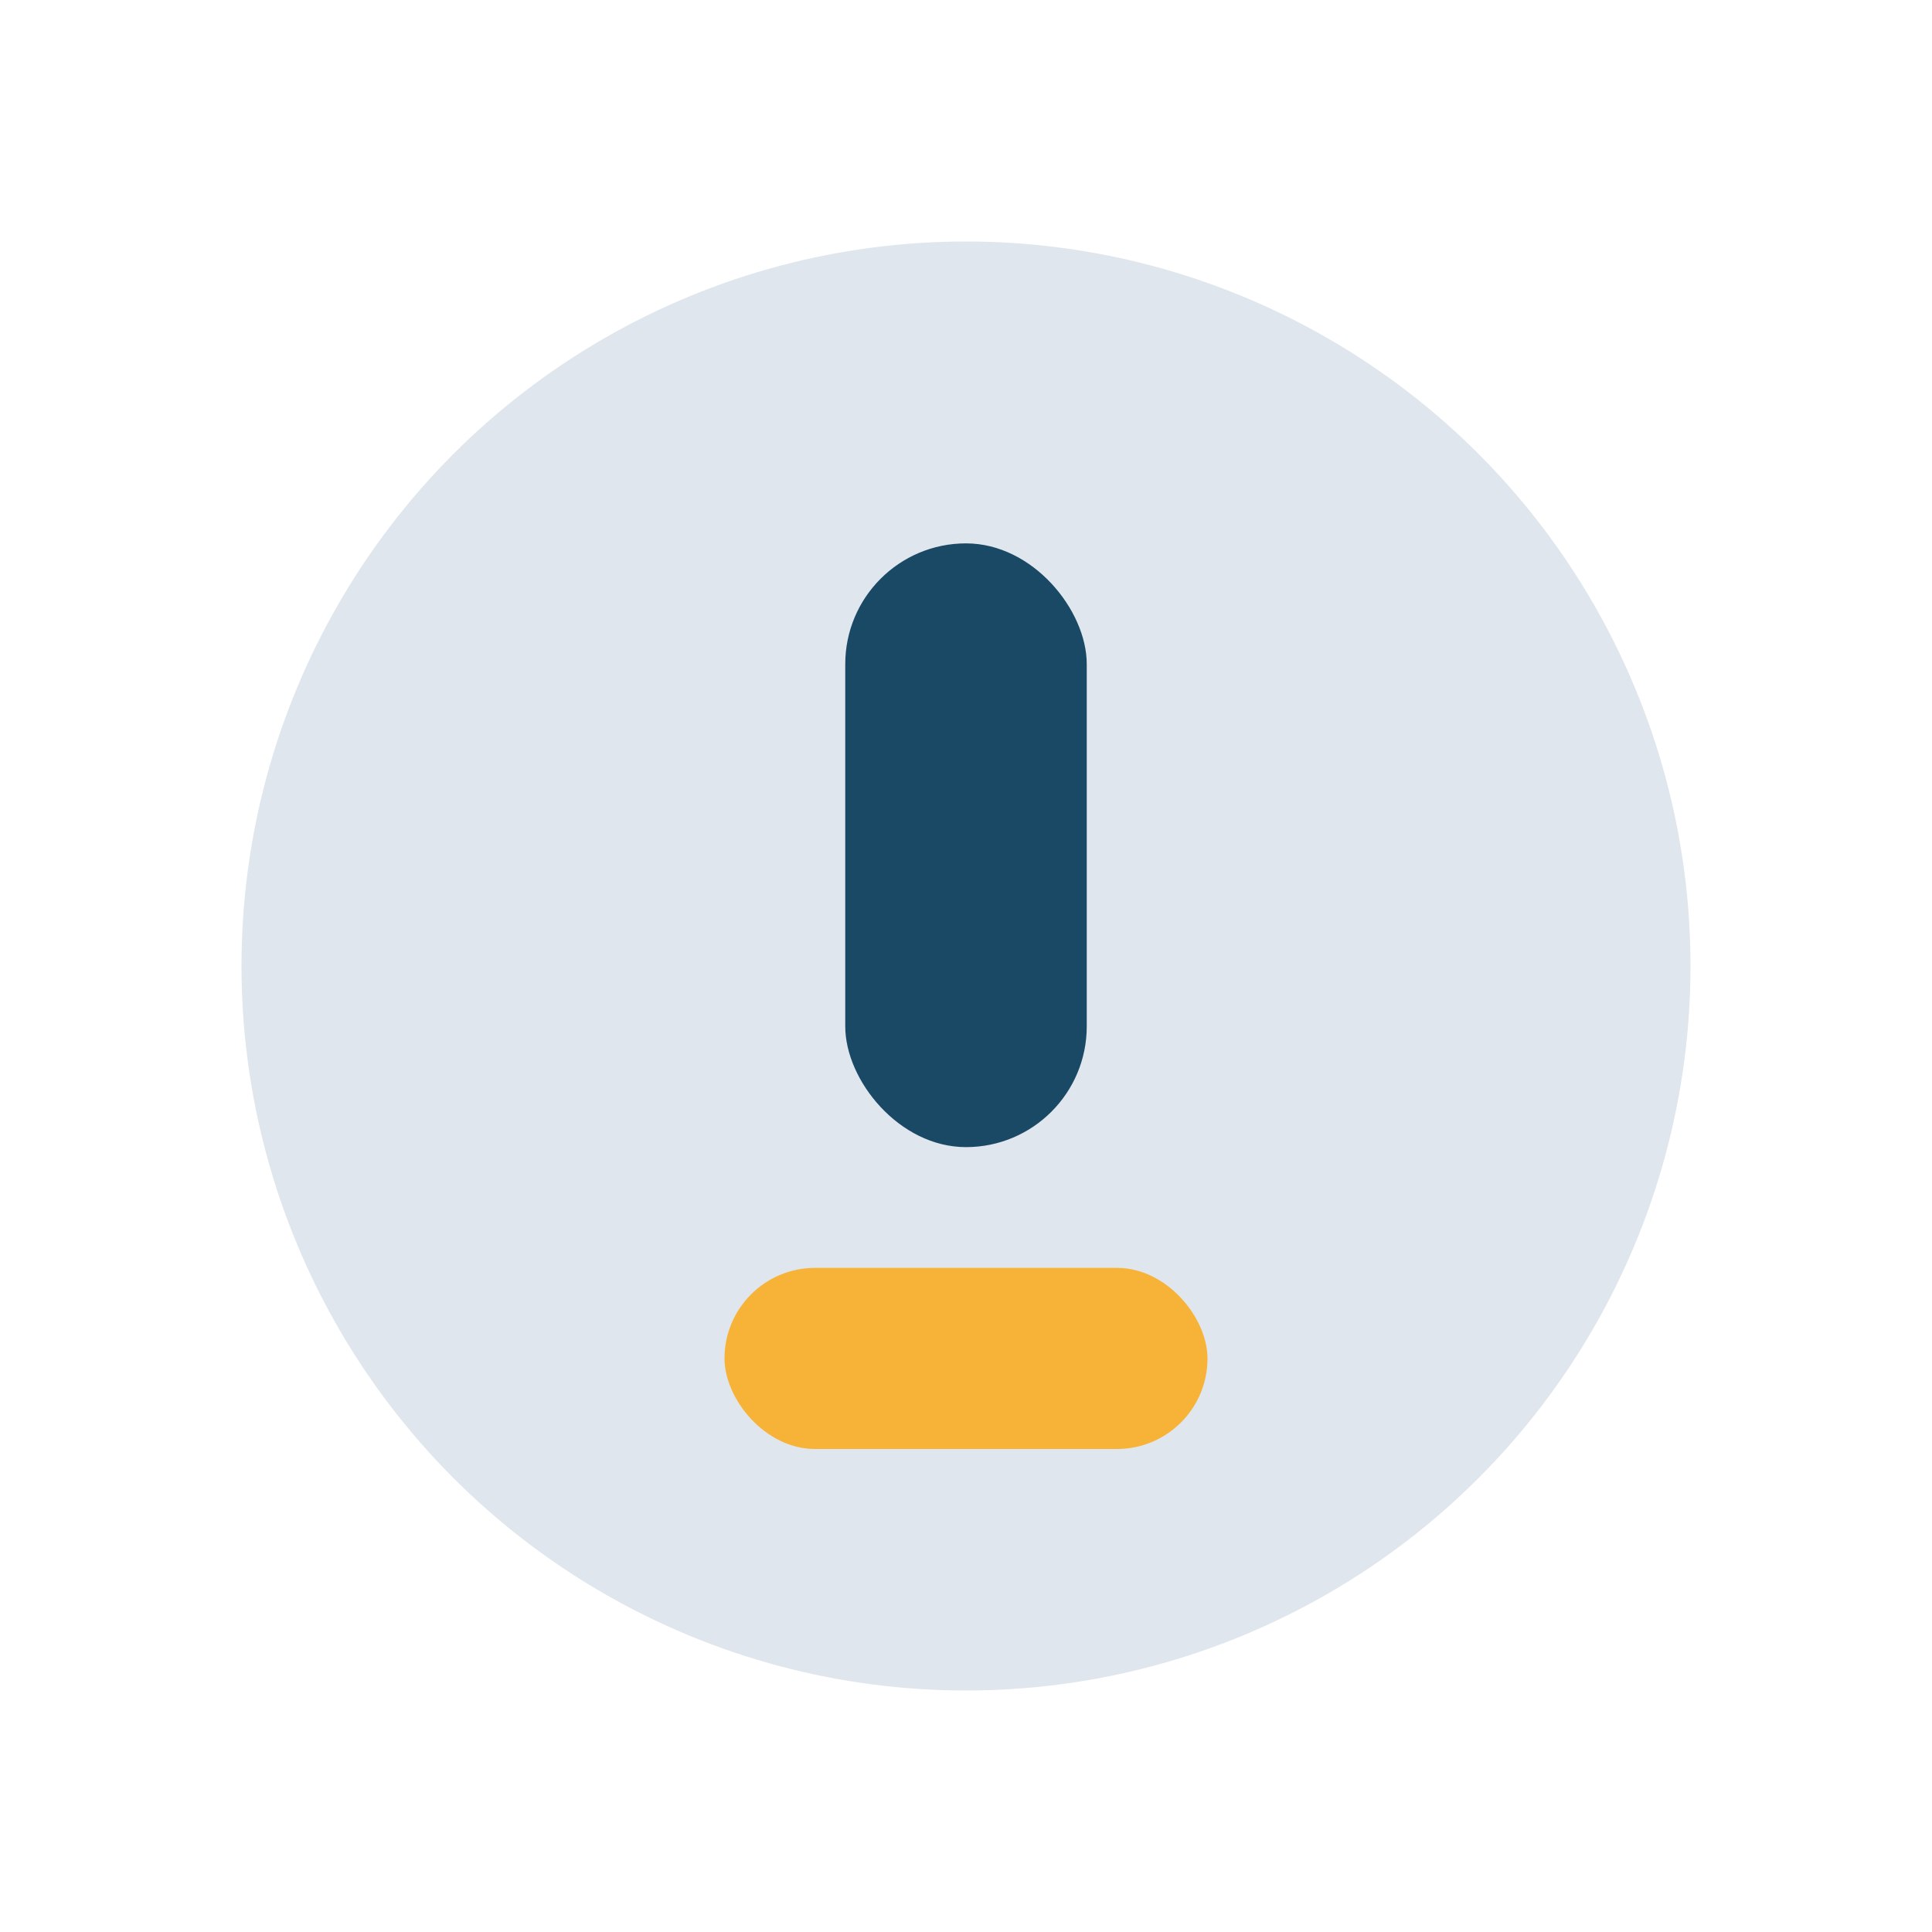
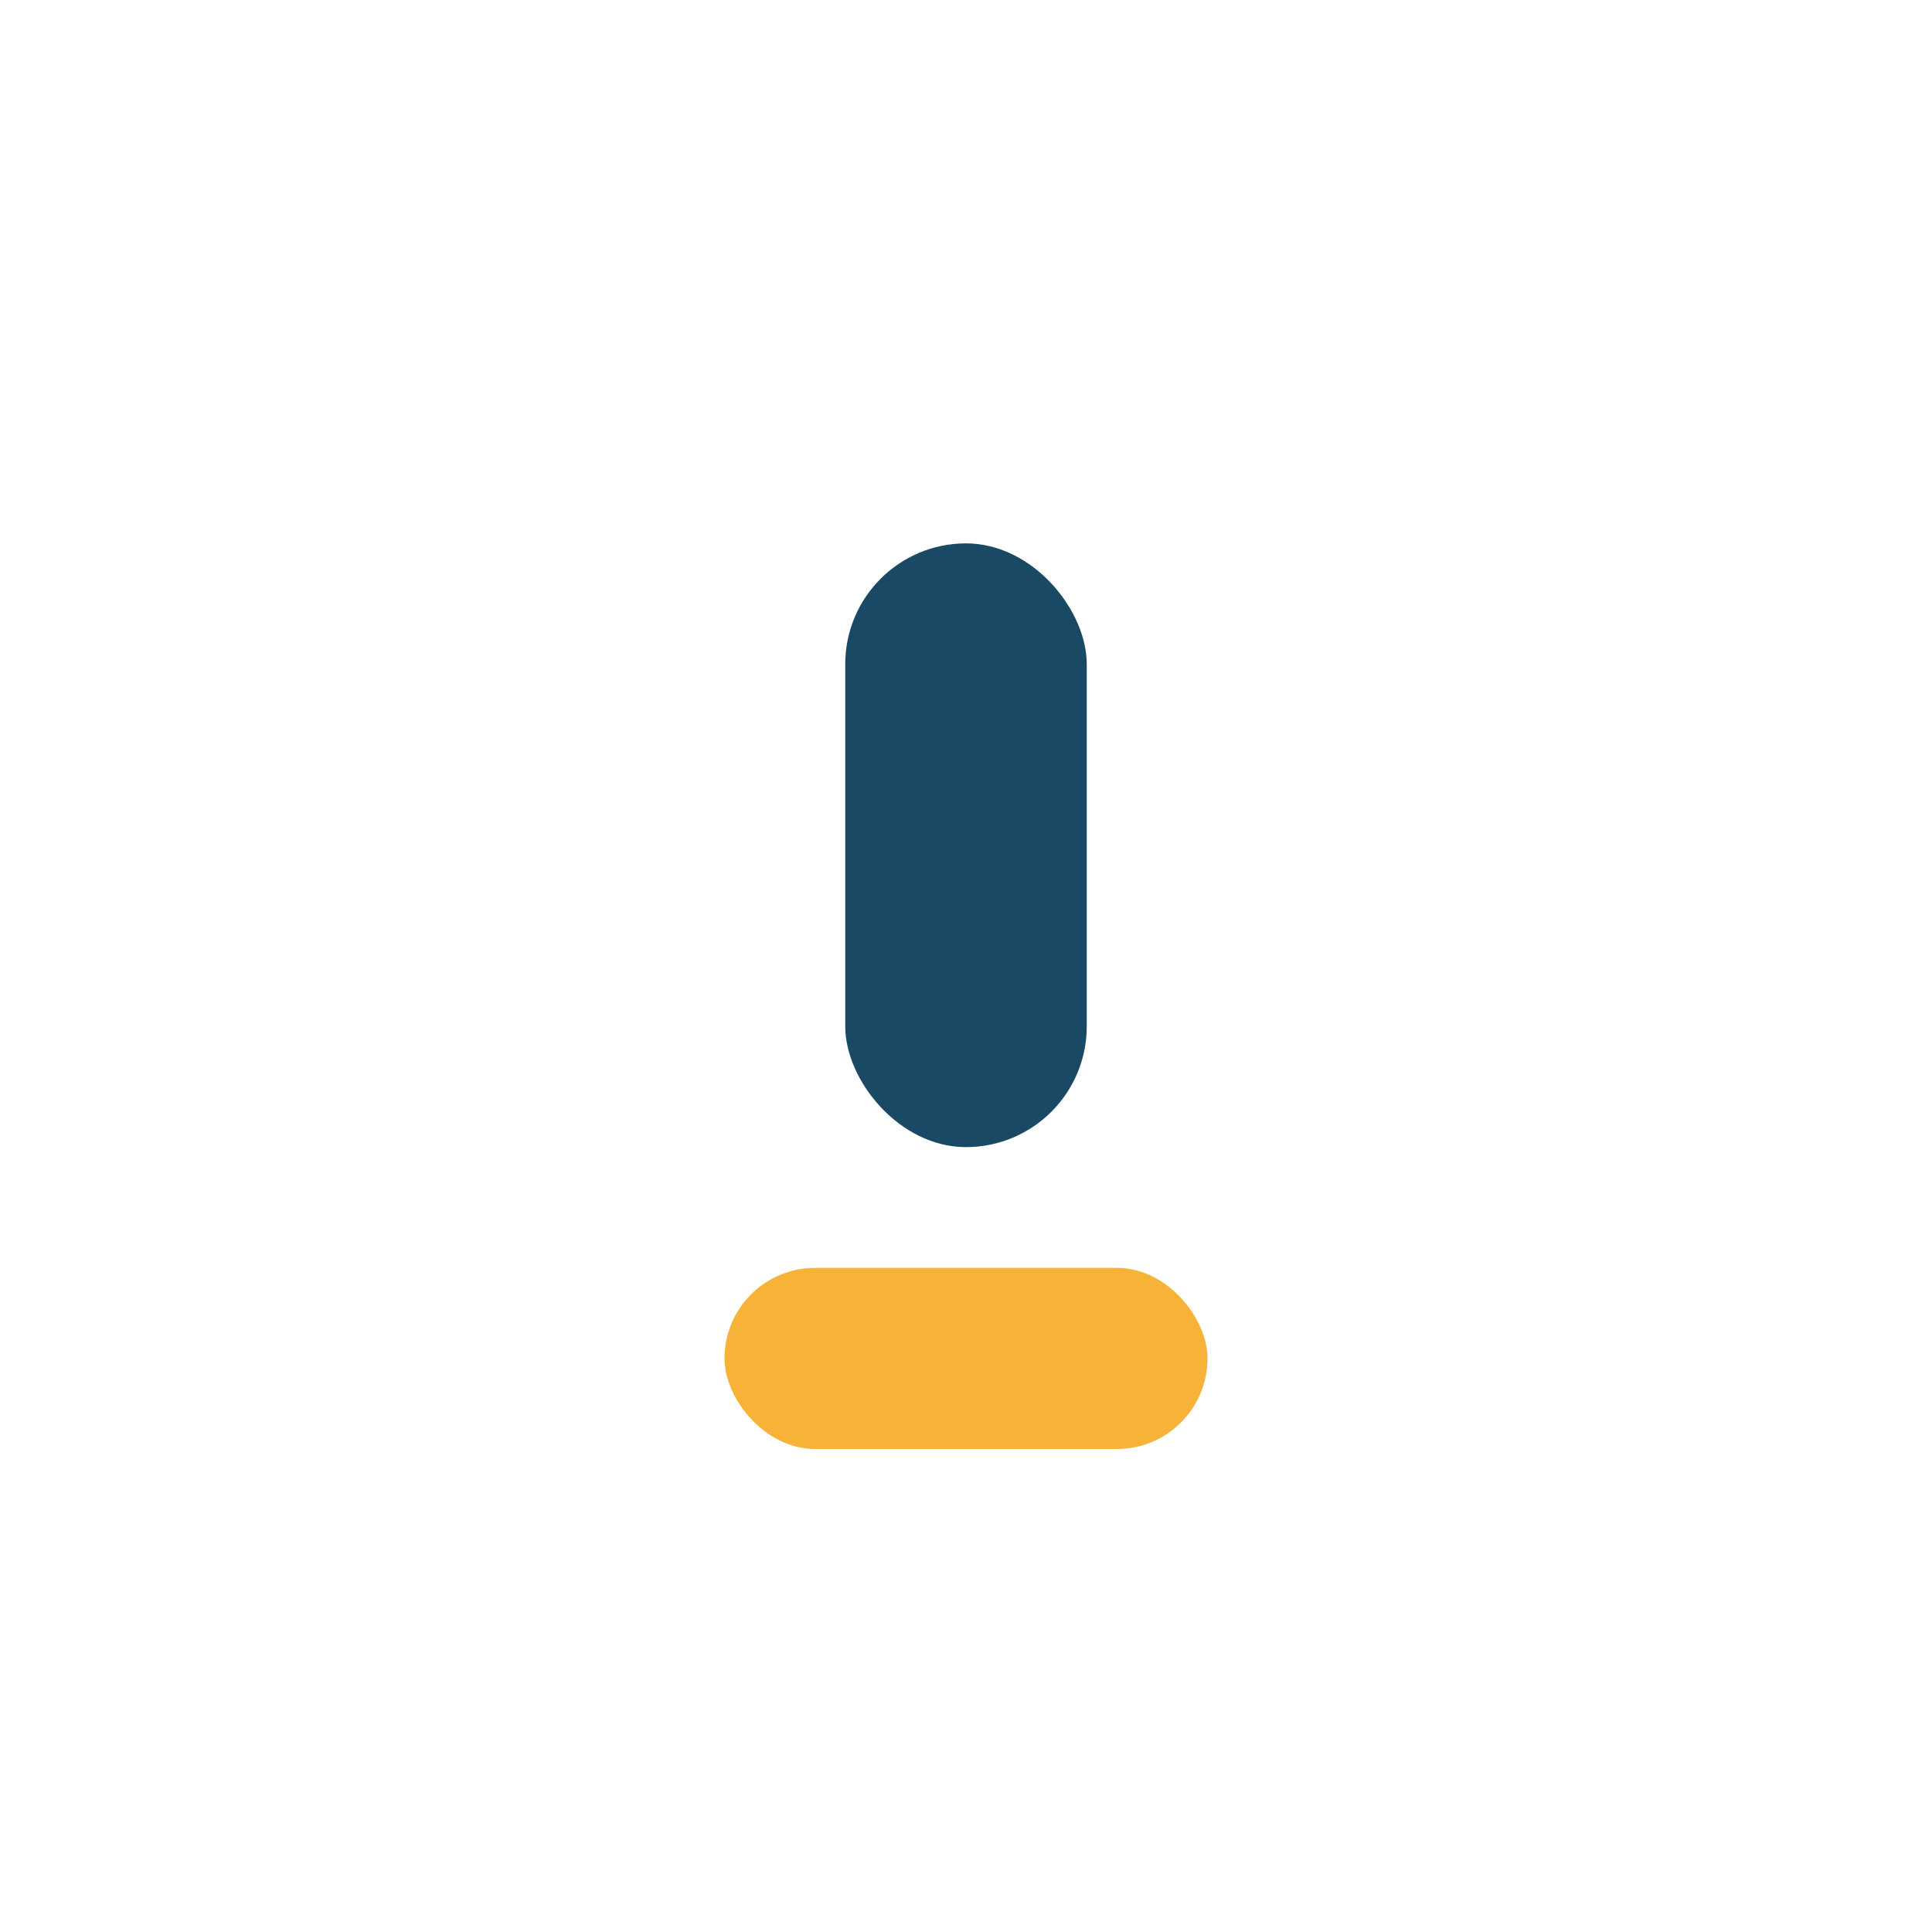
<svg xmlns="http://www.w3.org/2000/svg" width="32" height="32" viewBox="0 0 32 32">
-   <circle cx="16" cy="16" r="12" fill="#E0E6ED" />
  <rect x="14" y="9" width="4" height="10" rx="2" fill="#1A4966" />
  <rect x="12" y="21" width="8" height="3" rx="1.5" fill="#F7B338" />
</svg>